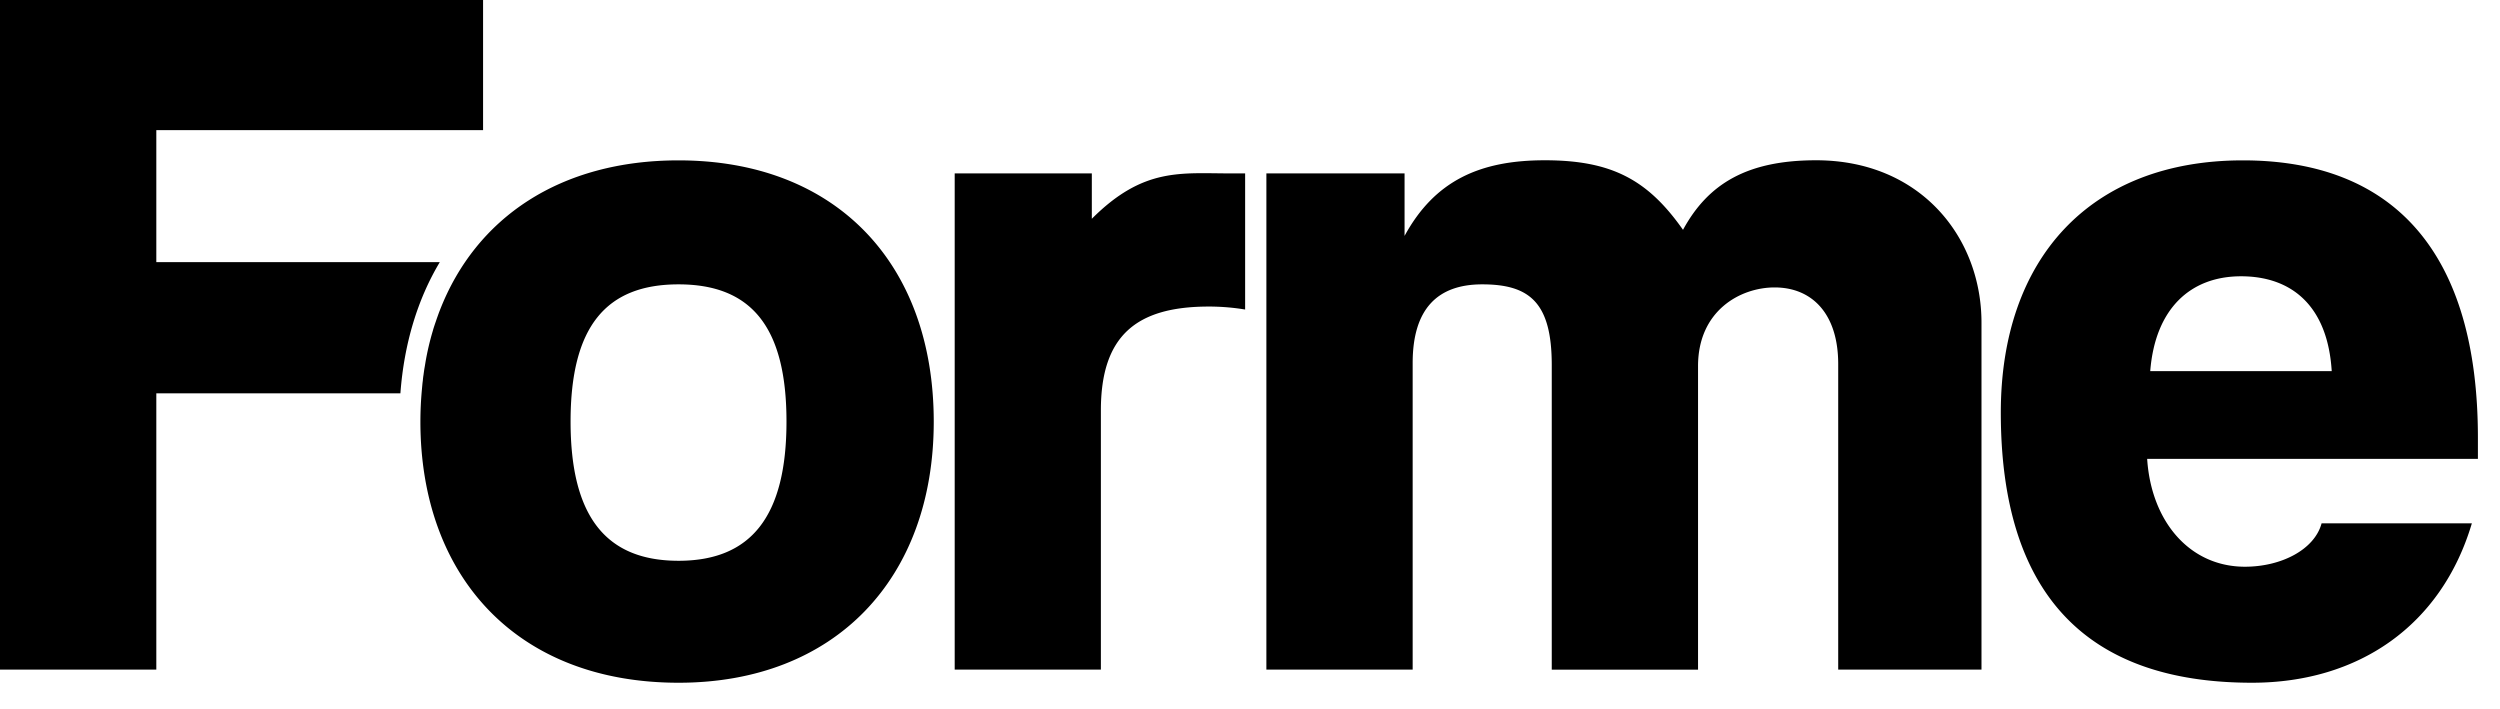
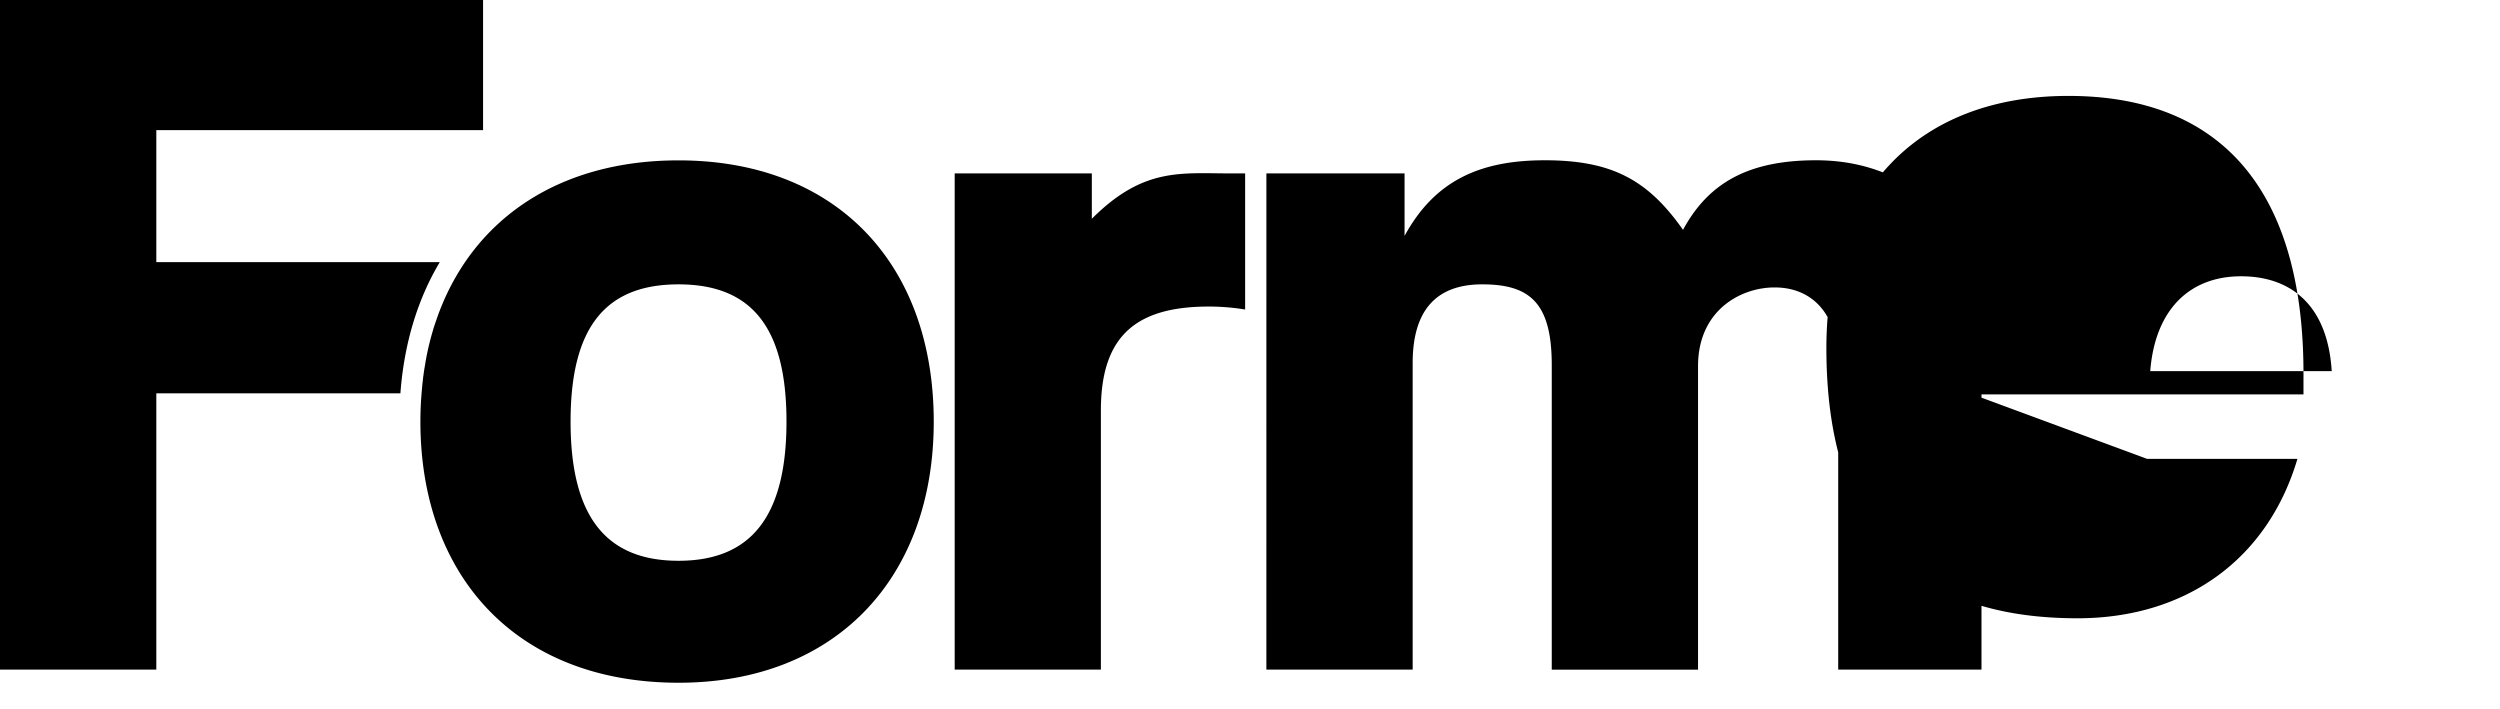
<svg xmlns="http://www.w3.org/2000/svg" width="74" height="21" fill="none">
-   <path fill="#000" d="M28.259 19.821V5.133h4.059v1.343c1.525-1.525 2.627-1.343 4.12-1.343h.418v4.029a6.597 6.597 0 0 0-1.075-.088c-2.15 0-3.195.865-3.195 3.075v7.672h-4.327Zm26.152 0v-9.045c0-1.493-.777-2.268-1.882-2.268-1.015 0-2.267.686-2.267 2.33v8.985h-4.33v-9.018c0-1.85-.656-2.388-2.059-2.388-1.313 0-2.058.716-2.058 2.33v9.074h-4.33V5.133h4.09v1.85c.896-1.644 2.24-2.239 4.15-2.239 1.971 0 3.046.569 4.092 2.059.745-1.373 1.91-2.059 3.94-2.059 3.076 0 4.895 2.268 4.895 4.807v10.27h-4.24Zm9.145-6.238c.12 1.85 1.254 3.192 2.895 3.192 1.076 0 2.059-.507 2.268-1.284h4.448c-.896 3.016-3.344 4.718-6.509 4.718-4.957 0-7.434-2.686-7.434-7.999 0-4.538 2.627-7.463 7.165-7.463 4.51 0 6.957 2.777 6.957 8.208v.628h-9.79Zm5.463-2.598c-.12-1.94-1.193-2.807-2.685-2.807-1.494 0-2.54.954-2.687 2.807h5.372ZM20.084 4.747c-3.49 0-6 1.686-7.069 4.45-.034.085-.064.174-.096.263l-.013.04c-.03.085-.06.175-.087.263-.002.008-.002.013-.005.021a7.927 7.927 0 0 0-.22.938c-.01.064-.02.126-.032.19-.01.062-.018.124-.026.185-.01.058-.016.116-.021.175-.012.08-.017.161-.025.241-.03.32-.046.643-.046.965 0 4.568 2.836 7.731 7.643 7.731 4.627 0 7.552-3.074 7.552-7.731-.003-4.686-2.898-7.731-7.555-7.731Zm0 11.852c-2.15 0-3.195-1.314-3.195-4.121 0-2.807 1.046-4.061 3.195-4.061 2.15 0 3.196 1.254 3.196 4.06 0 2.808-1.046 4.122-3.196 4.122ZM13.015 7.76H4.627V3.852h9.672V0H0v19.821h4.627v-8.179h7.225c.11-1.48.512-2.788 1.163-3.878V7.76Z" />
+   <path fill="#000" d="M28.259 19.821V5.133h4.059v1.343c1.525-1.525 2.627-1.343 4.12-1.343h.418v4.029a6.597 6.597 0 0 0-1.075-.088c-2.15 0-3.195.865-3.195 3.075v7.672h-4.327Zm26.152 0v-9.045c0-1.493-.777-2.268-1.882-2.268-1.015 0-2.267.686-2.267 2.33v8.985h-4.33v-9.018c0-1.85-.656-2.388-2.059-2.388-1.313 0-2.058.716-2.058 2.33v9.074h-4.33V5.133h4.09v1.85c.896-1.644 2.24-2.239 4.15-2.239 1.971 0 3.046.569 4.092 2.059.745-1.373 1.91-2.059 3.94-2.059 3.076 0 4.895 2.268 4.895 4.807v10.27h-4.24Zm9.145-6.238h4.448c-.896 3.016-3.344 4.718-6.509 4.718-4.957 0-7.434-2.686-7.434-7.999 0-4.538 2.627-7.463 7.165-7.463 4.51 0 6.957 2.777 6.957 8.208v.628h-9.79Zm5.463-2.598c-.12-1.94-1.193-2.807-2.685-2.807-1.494 0-2.54.954-2.687 2.807h5.372ZM20.084 4.747c-3.49 0-6 1.686-7.069 4.45-.034.085-.064.174-.096.263l-.013.04c-.03.085-.06.175-.087.263-.002.008-.002.013-.005.021a7.927 7.927 0 0 0-.22.938c-.01.064-.02.126-.032.19-.01.062-.018.124-.026.185-.01.058-.016.116-.021.175-.012.08-.017.161-.025.241-.03.32-.046.643-.046.965 0 4.568 2.836 7.731 7.643 7.731 4.627 0 7.552-3.074 7.552-7.731-.003-4.686-2.898-7.731-7.555-7.731Zm0 11.852c-2.15 0-3.195-1.314-3.195-4.121 0-2.807 1.046-4.061 3.195-4.061 2.15 0 3.196 1.254 3.196 4.06 0 2.808-1.046 4.122-3.196 4.122ZM13.015 7.76H4.627V3.852h9.672V0H0v19.821h4.627v-8.179h7.225c.11-1.48.512-2.788 1.163-3.878V7.76Z" />
</svg>